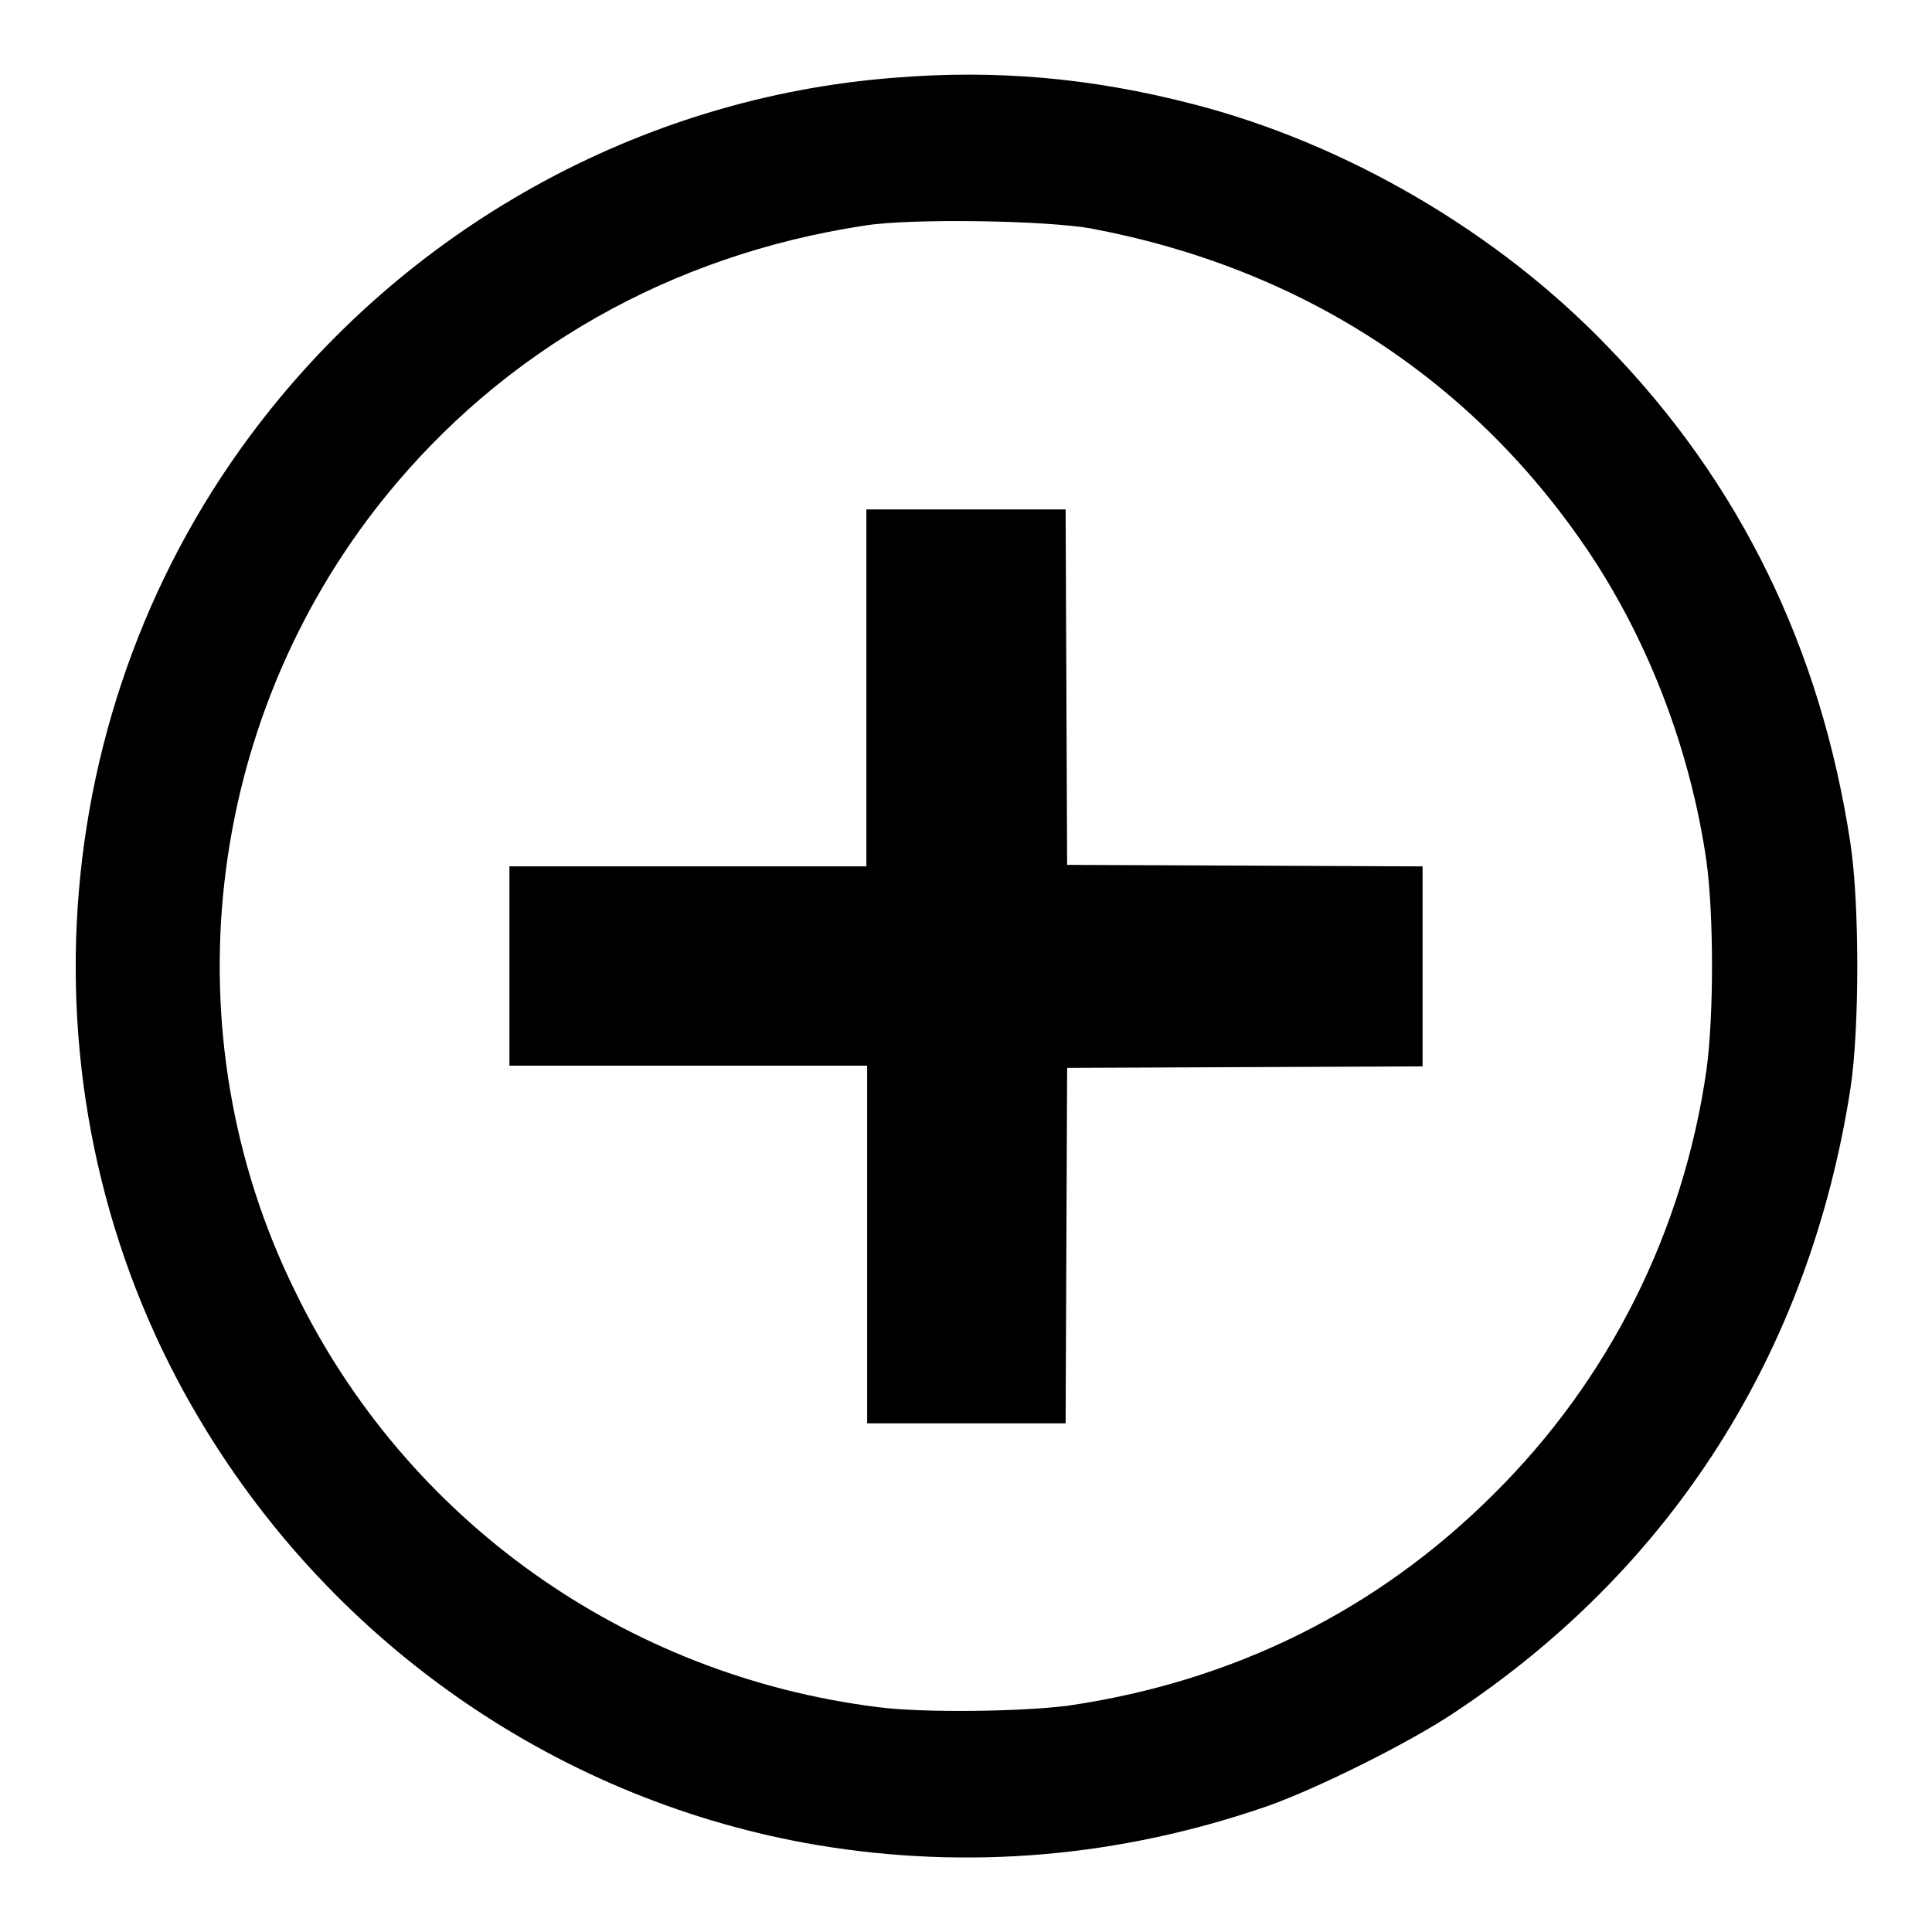
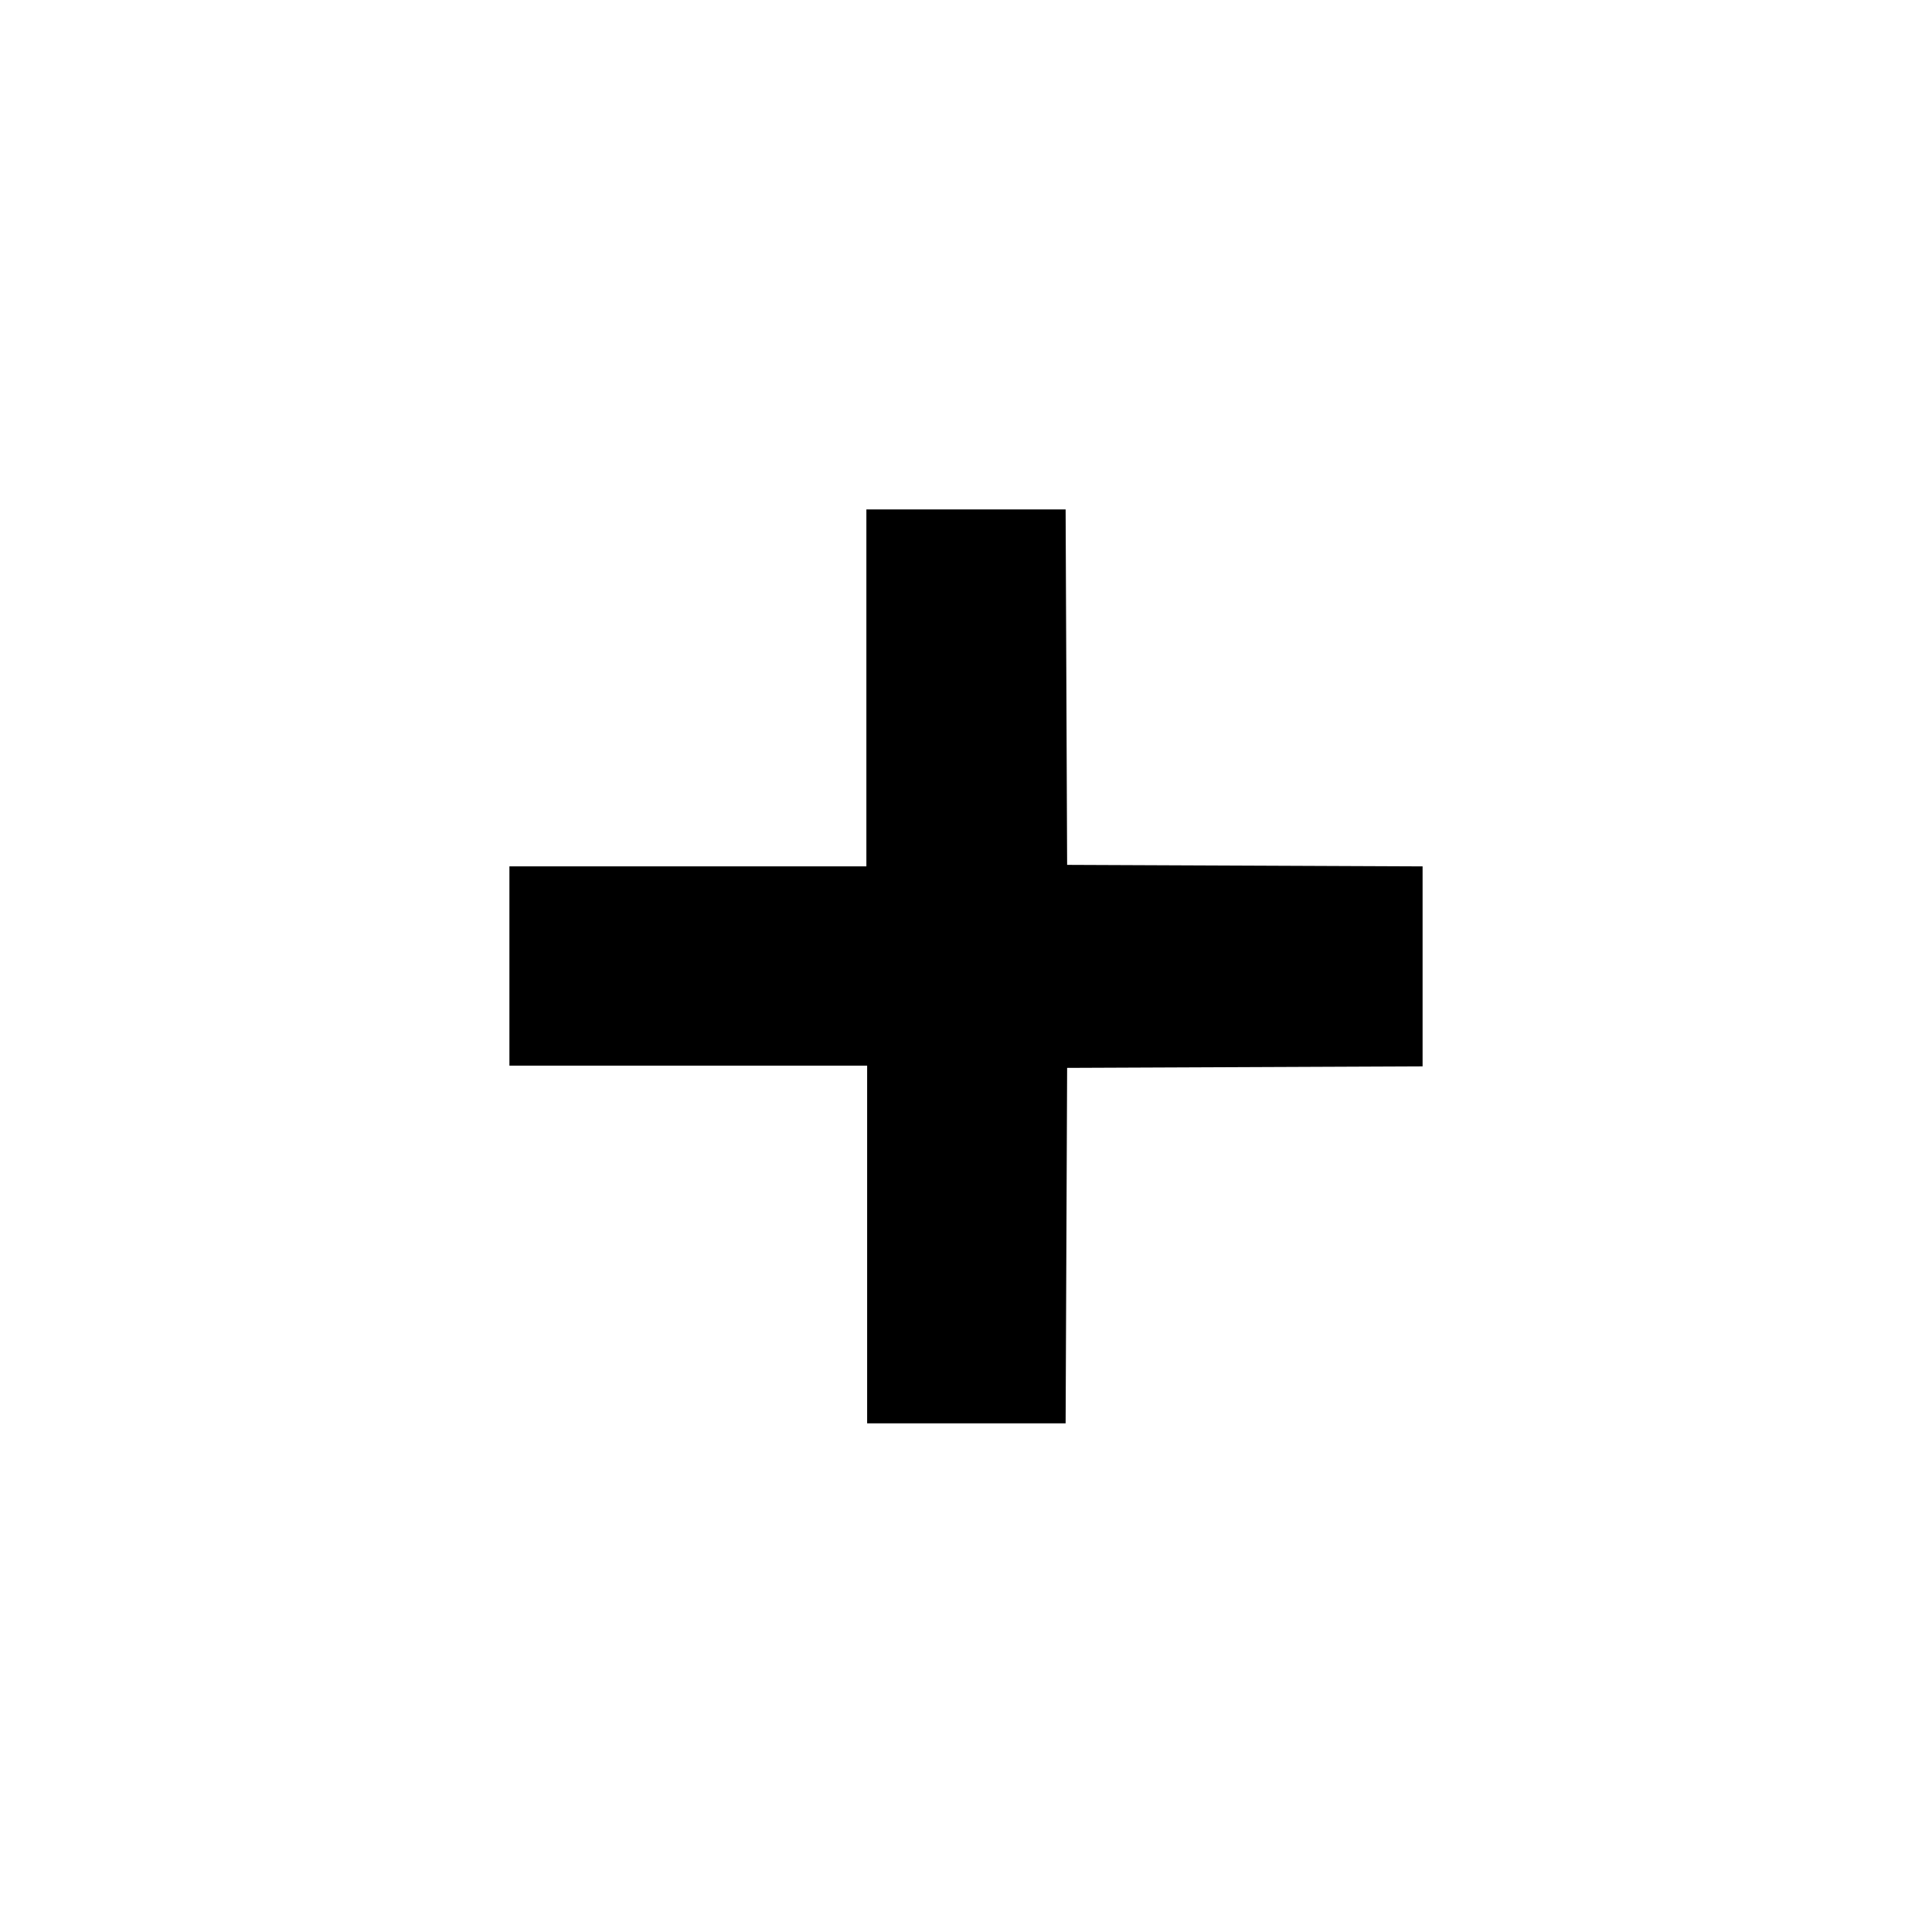
<svg xmlns="http://www.w3.org/2000/svg" version="1.1" x="0px" y="0px" viewBox="0 0 256 256" enable-background="new 0 0 256 256" xml:space="preserve">
  <g>
    <g>
      <g>
-         <path fill="#000000" d="M118.5,10.3c-33.7,2.6-65,20-85.4,47.5C4.9,95.8,2.3,148,26.7,188.5c17.9,29.8,47.8,50.3,81.7,56c19.9,3.3,40,1.6,59.6-5.2c6.5-2.3,18.6-8.3,24.6-12.3c29-19.2,47.2-47.9,52.6-82.8c1.2-7.9,1.2-24.4,0-32.4c-3.9-25.8-14.6-47.8-32.2-65.9c-14.6-15.2-34.7-26.9-54.9-32.1C144.6,10.3,132,9.2,118.5,10.3z M144.7,30.3c28,5.3,50.7,20.2,66,43.1c7.9,11.9,13.3,26.2,15.4,40.6c1,7.2,1,20.7,0,27.9c-3.1,21.4-12.9,40.9-28.1,56c-15.5,15.5-34.6,24.9-56.4,28.1c-6.1,0.8-19.2,1-25.3,0.2c-33.5-4.2-62.5-24.8-77.2-55.1C22.3,137,27,95.7,50.9,66c15.8-19.6,38-32.2,63.6-36.1C120.6,28.9,138.8,29.2,144.7,30.3z" />
        <path fill="#000000" d="M114.8,91.1v23.7H91.1H67.5V128v13.2h23.7h23.7v23.7v23.7H128h13.2l0.1-23.6l0.1-23.5l23.6-0.1l23.5-0.1V128v-13.2l-23.5-0.1l-23.6-0.1L141.3,91l-0.1-23.5H128h-13.2V91.1z" />
      </g>
    </g>
  </g>
</svg>